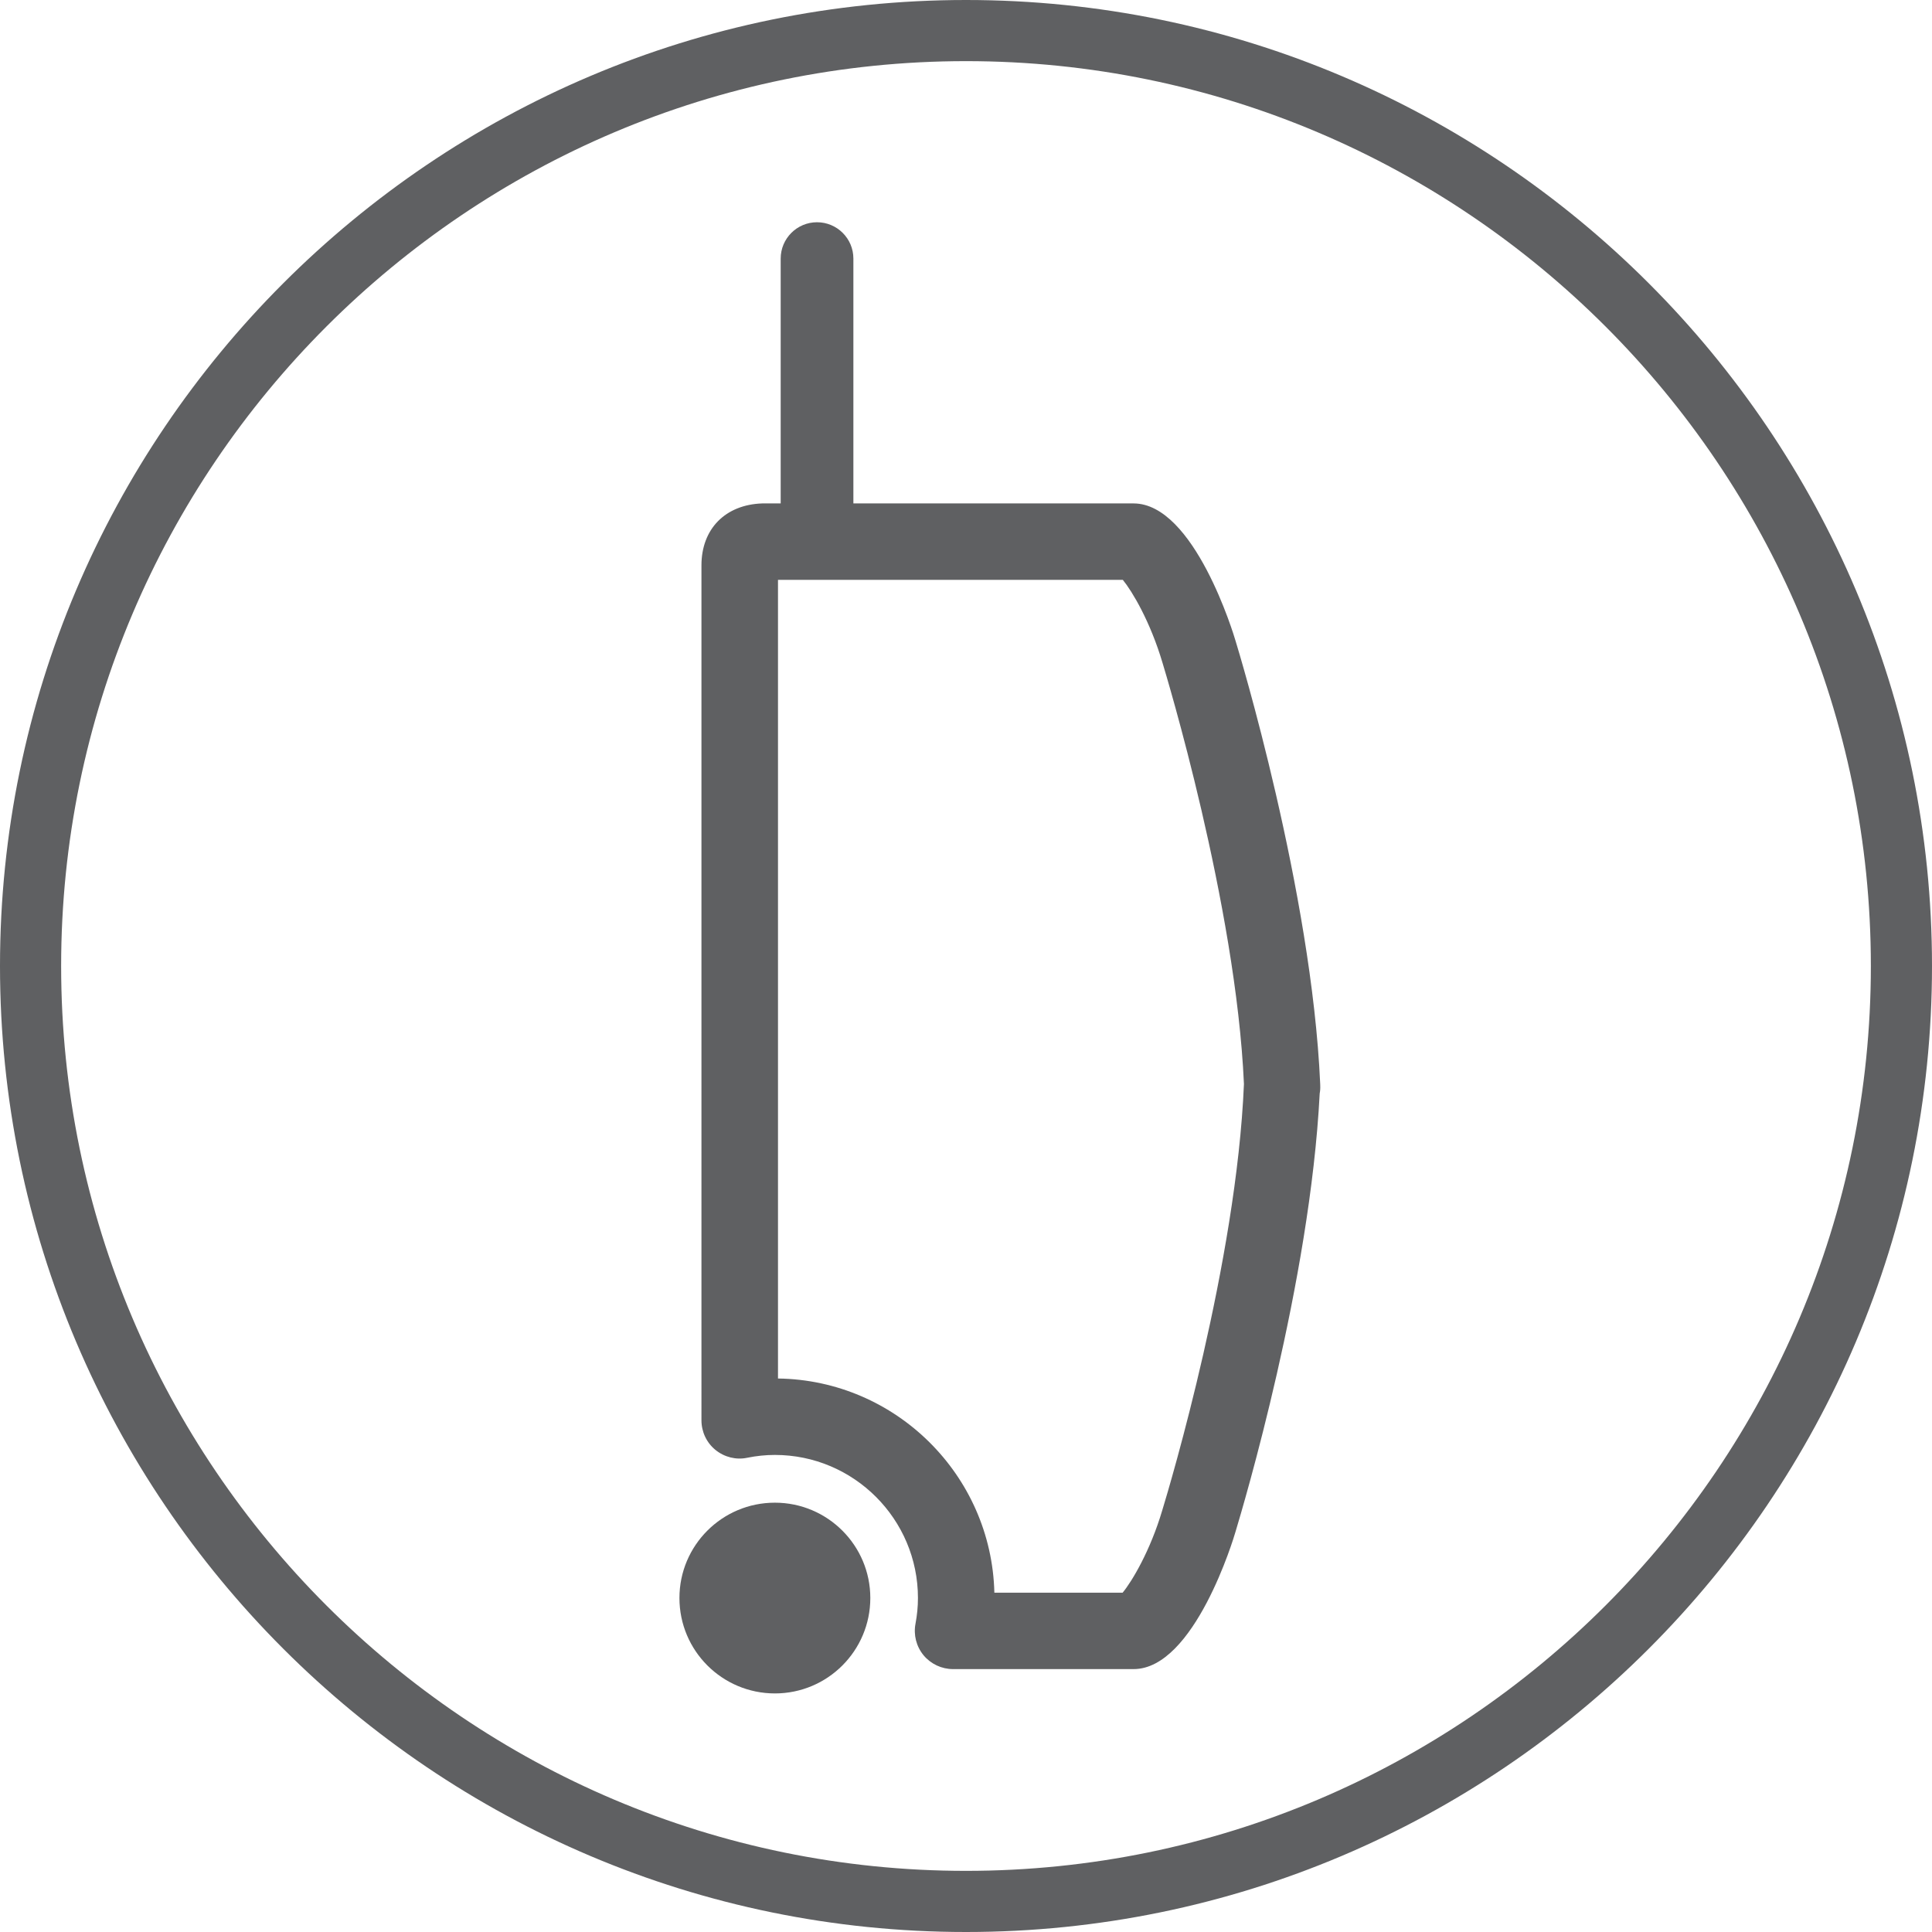
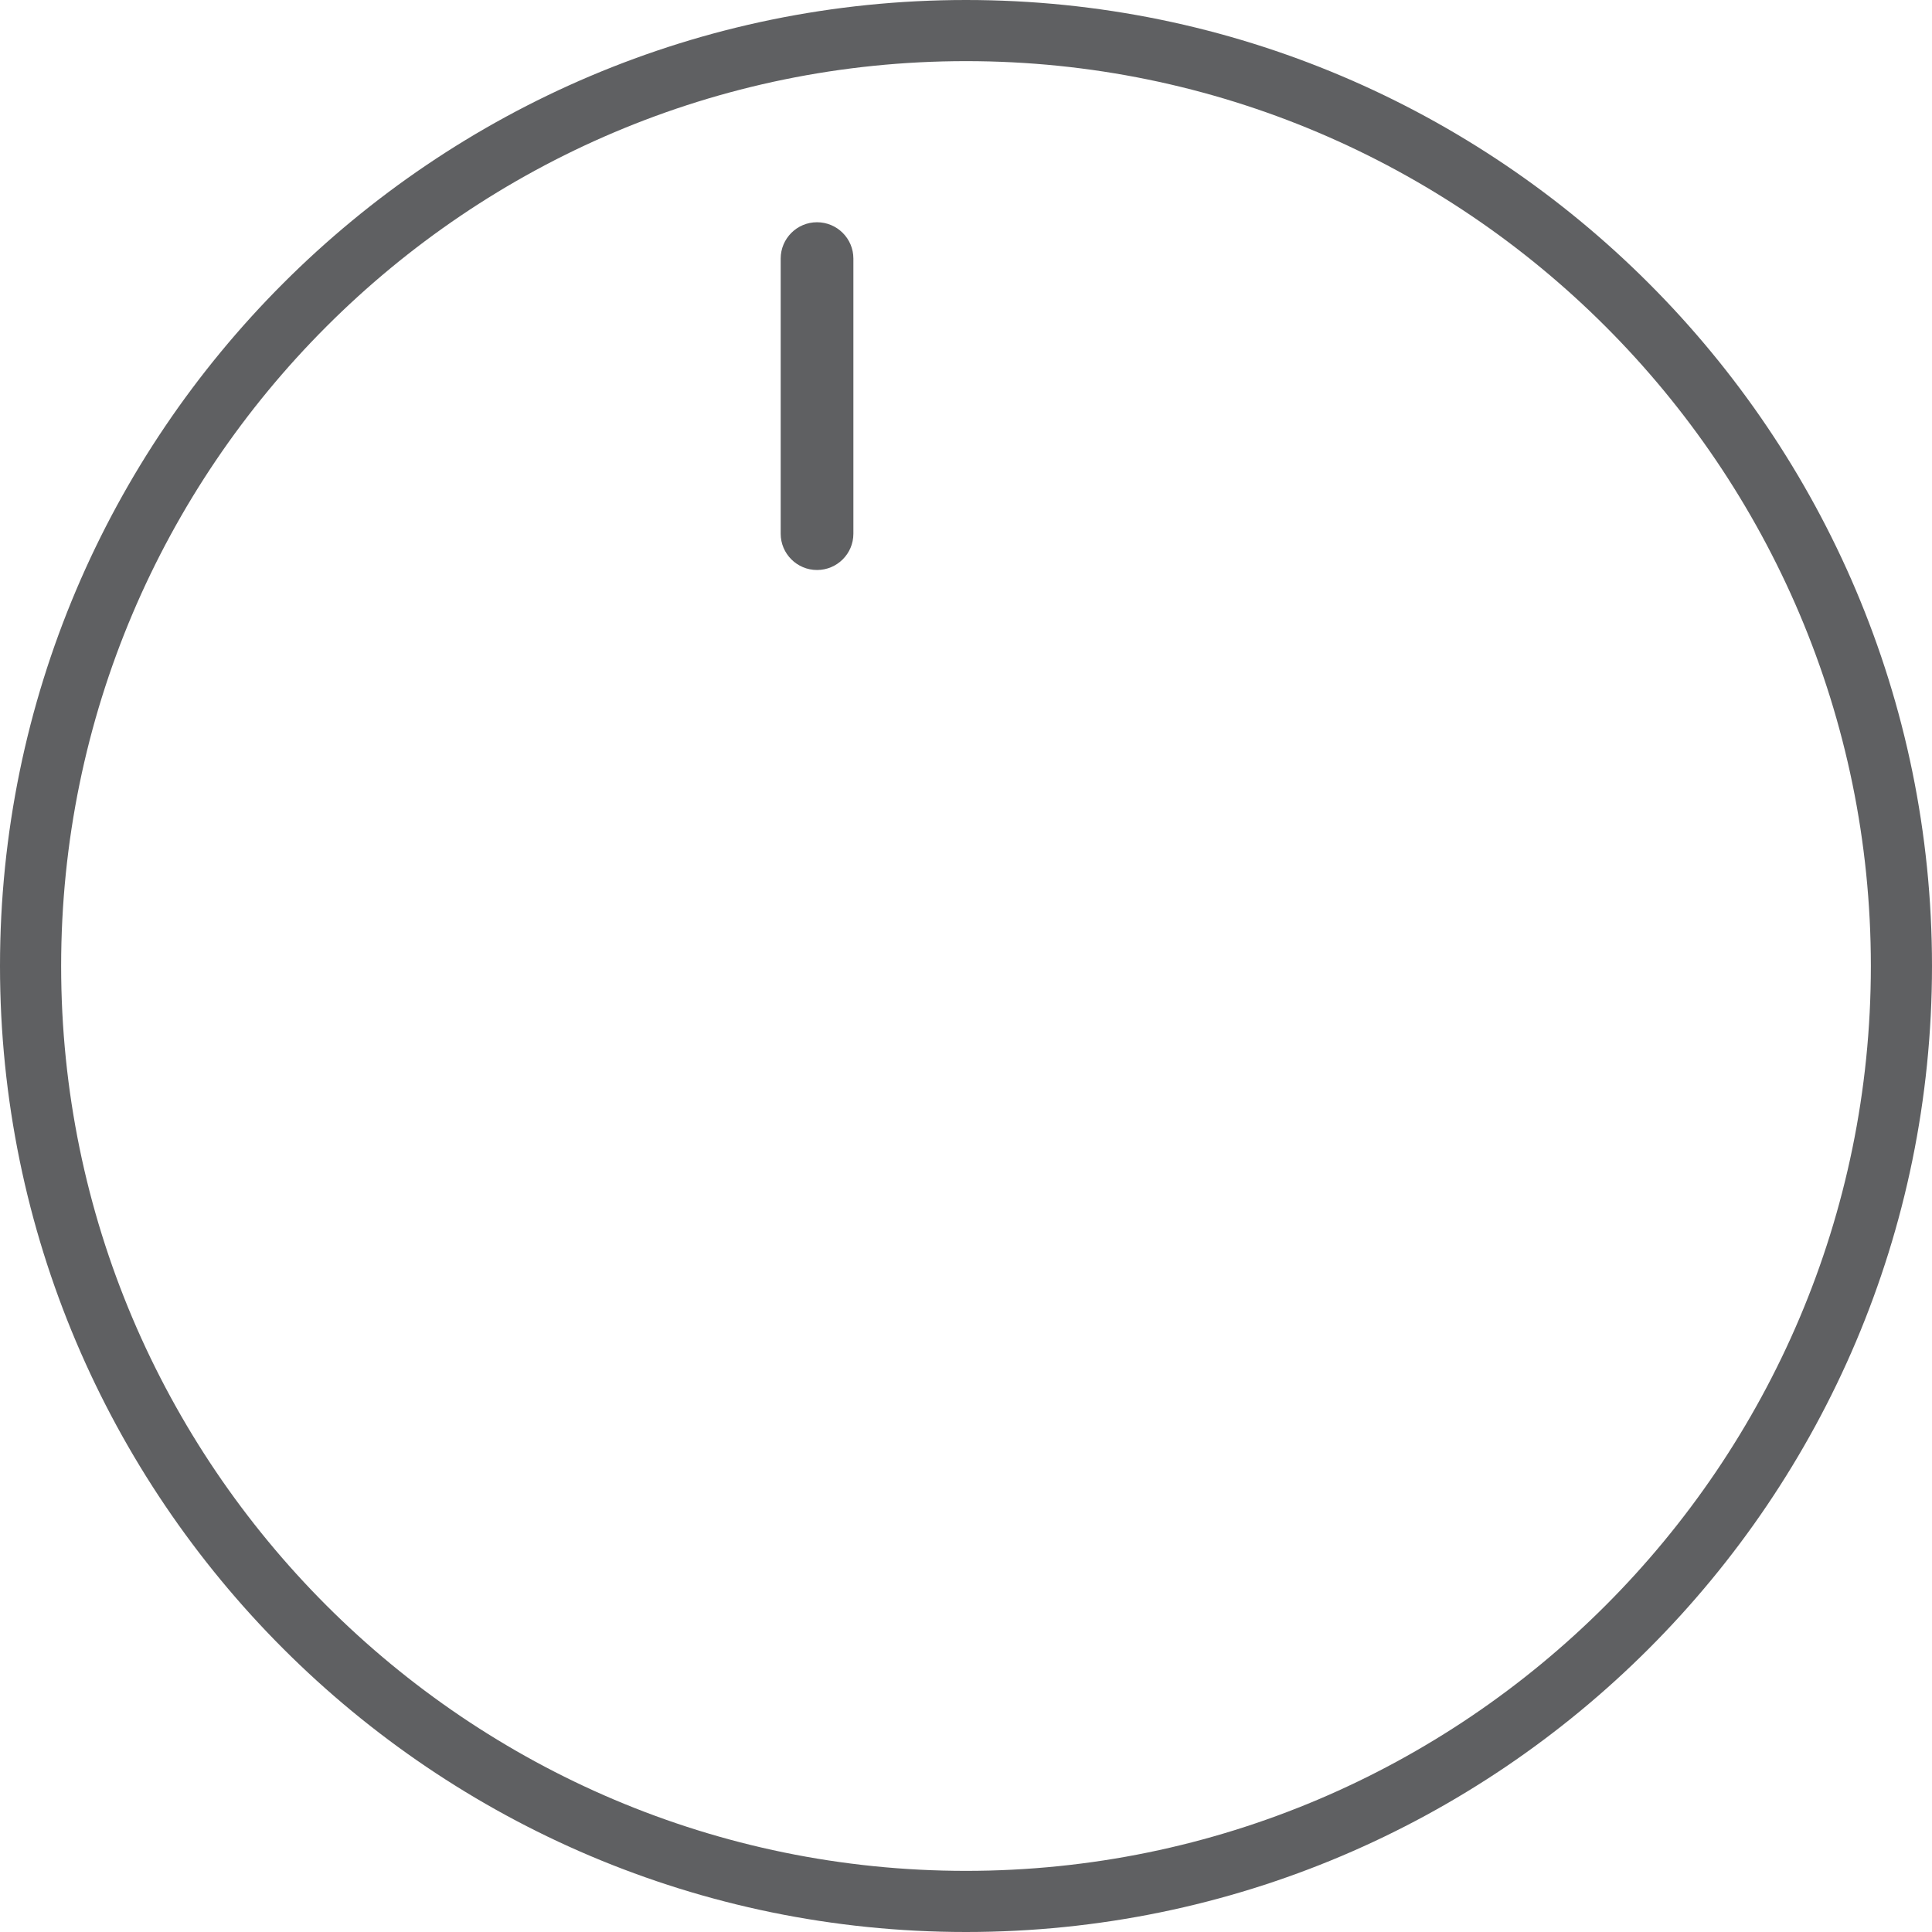
<svg xmlns="http://www.w3.org/2000/svg" version="1.1" id="Layer_1" x="0px" y="0px" viewBox="0 0 31.6 31.6" style="enable-background:new 0 0 31.6 31.6;" xml:space="preserve">
  <path style="fill:#5F6062;" d="M15.8,1C7.64,1,1,7.64,1,15.8c0,8.16,6.64,14.8,14.8,14.8c8.161,0,14.8-6.64,14.8-14.8  C30.6,7.64,23.961,1,15.8,1 M15.8,31.6C7.088,31.6,0,24.512,0,15.8S7.088,0,15.8,0c8.712,0,15.8,7.088,15.8,15.8  S24.512,31.6,15.8,31.6" />
-   <path style="fill:#5F6062;" d="M16.264,26.05h2.098c0.153-0.185,0.452-0.685,0.648-1.347c0.128-0.418,1.215-4.065,1.336-6.973  v-0.002c-0.13-2.933-1.282-6.721-1.33-6.881c-0.202-0.684-0.499-1.177-0.651-1.363h-5.64v13.063  C14.651,22.573,16.218,24.127,16.264,26.05 M18.541,27.3h-2.952c-0.188,0-0.363-0.083-0.483-0.226  c-0.119-0.145-0.167-0.333-0.132-0.517c0.026-0.139,0.04-0.277,0.04-0.42c0-1.29-1.05-2.34-2.34-2.34  c-0.151,0-0.303,0.016-0.451,0.046c-0.183,0.039-0.374-0.009-0.521-0.128c-0.146-0.119-0.229-0.297-0.229-0.484V9.247  c0-0.596,0.39-0.992,0.993-1.013h6.074c0.996,0,1.644,2.16,1.67,2.252c0.05,0.161,1.244,4.095,1.383,7.237  c0.001,0.01,0.001,0.02,0.001,0.028v0.006c0.002,0.043-0.001,0.087-0.009,0.129c-0.157,3.084-1.252,6.753-1.377,7.168  C20.182,25.147,19.537,27.3,18.541,27.3" />
-   <path style="fill:#5F6062;" d="M11.113,26.137c0-0.86,0.698-1.559,1.561-1.559c0.862,0,1.561,0.699,1.561,1.559  c0,0.862-0.698,1.561-1.561,1.561C11.811,27.697,11.113,26.999,11.113,26.137" />
  <path style="fill:#5F6062;" d="M13.363,9.323c-0.327,0-0.594-0.266-0.594-0.594V4.229c0-0.328,0.267-0.594,0.594-0.594  c0.328,0,0.595,0.266,0.595,0.594v4.501C13.958,9.058,13.691,9.323,13.363,9.323" />
</svg>